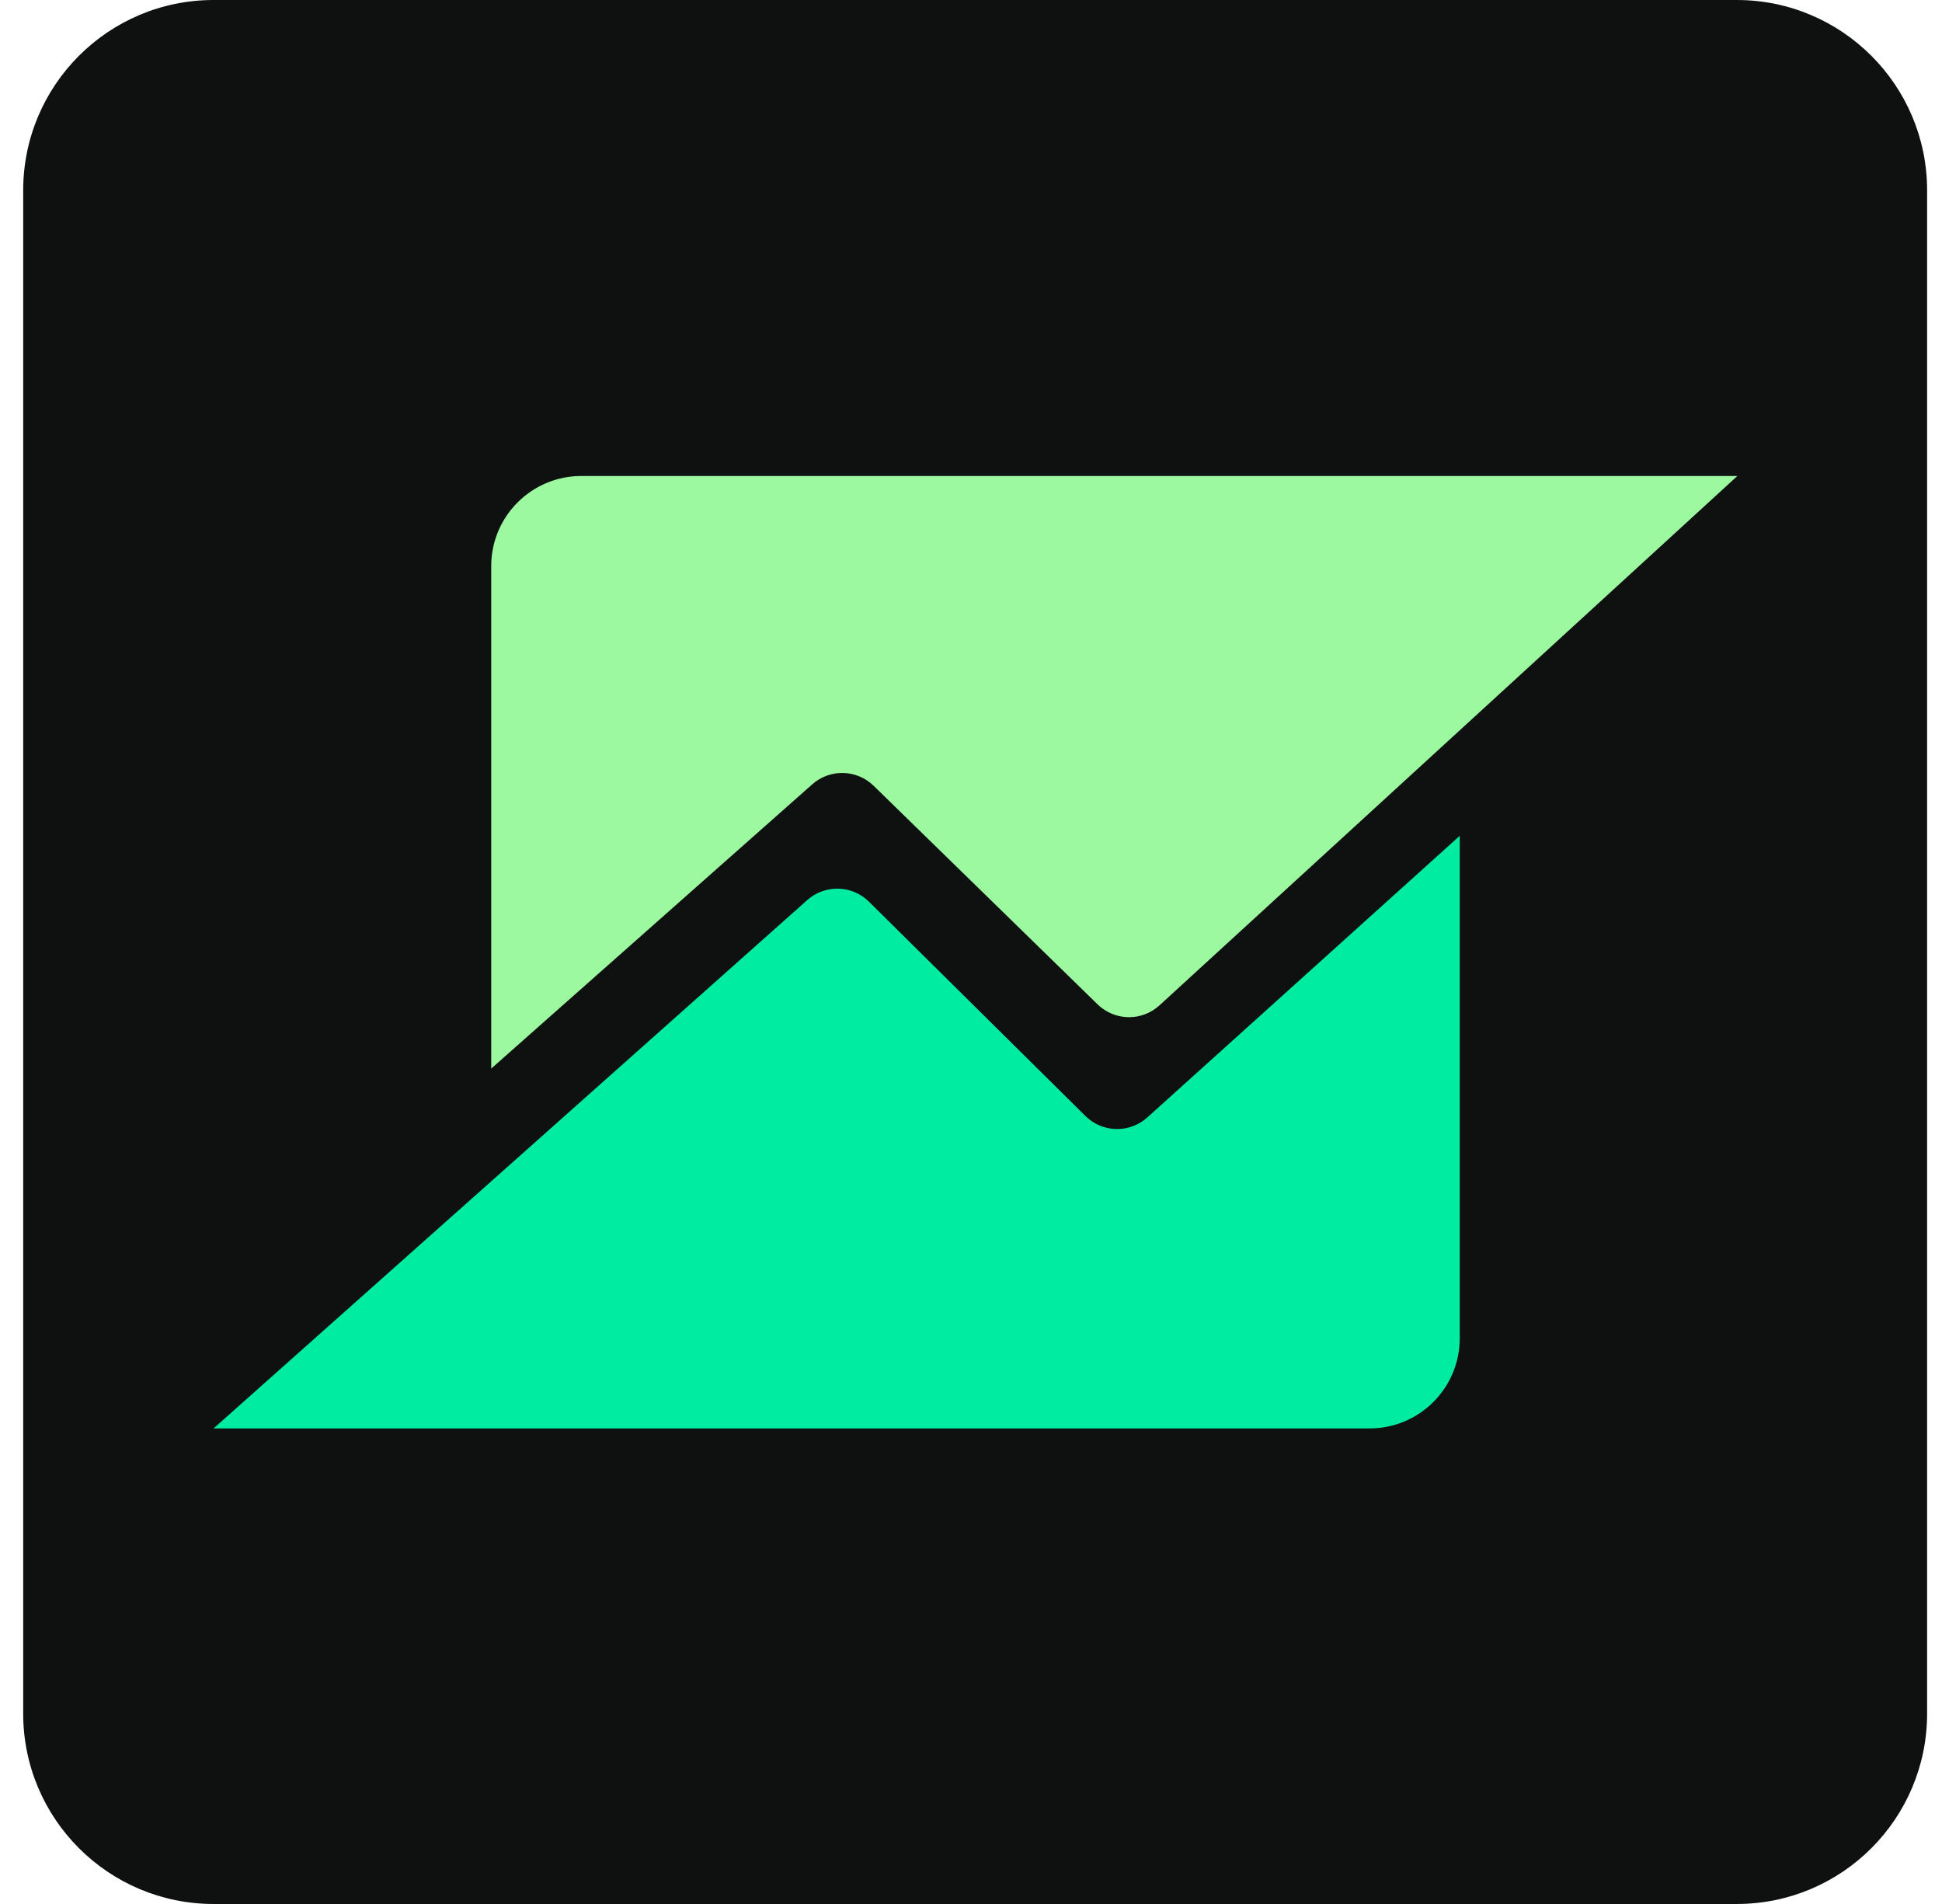
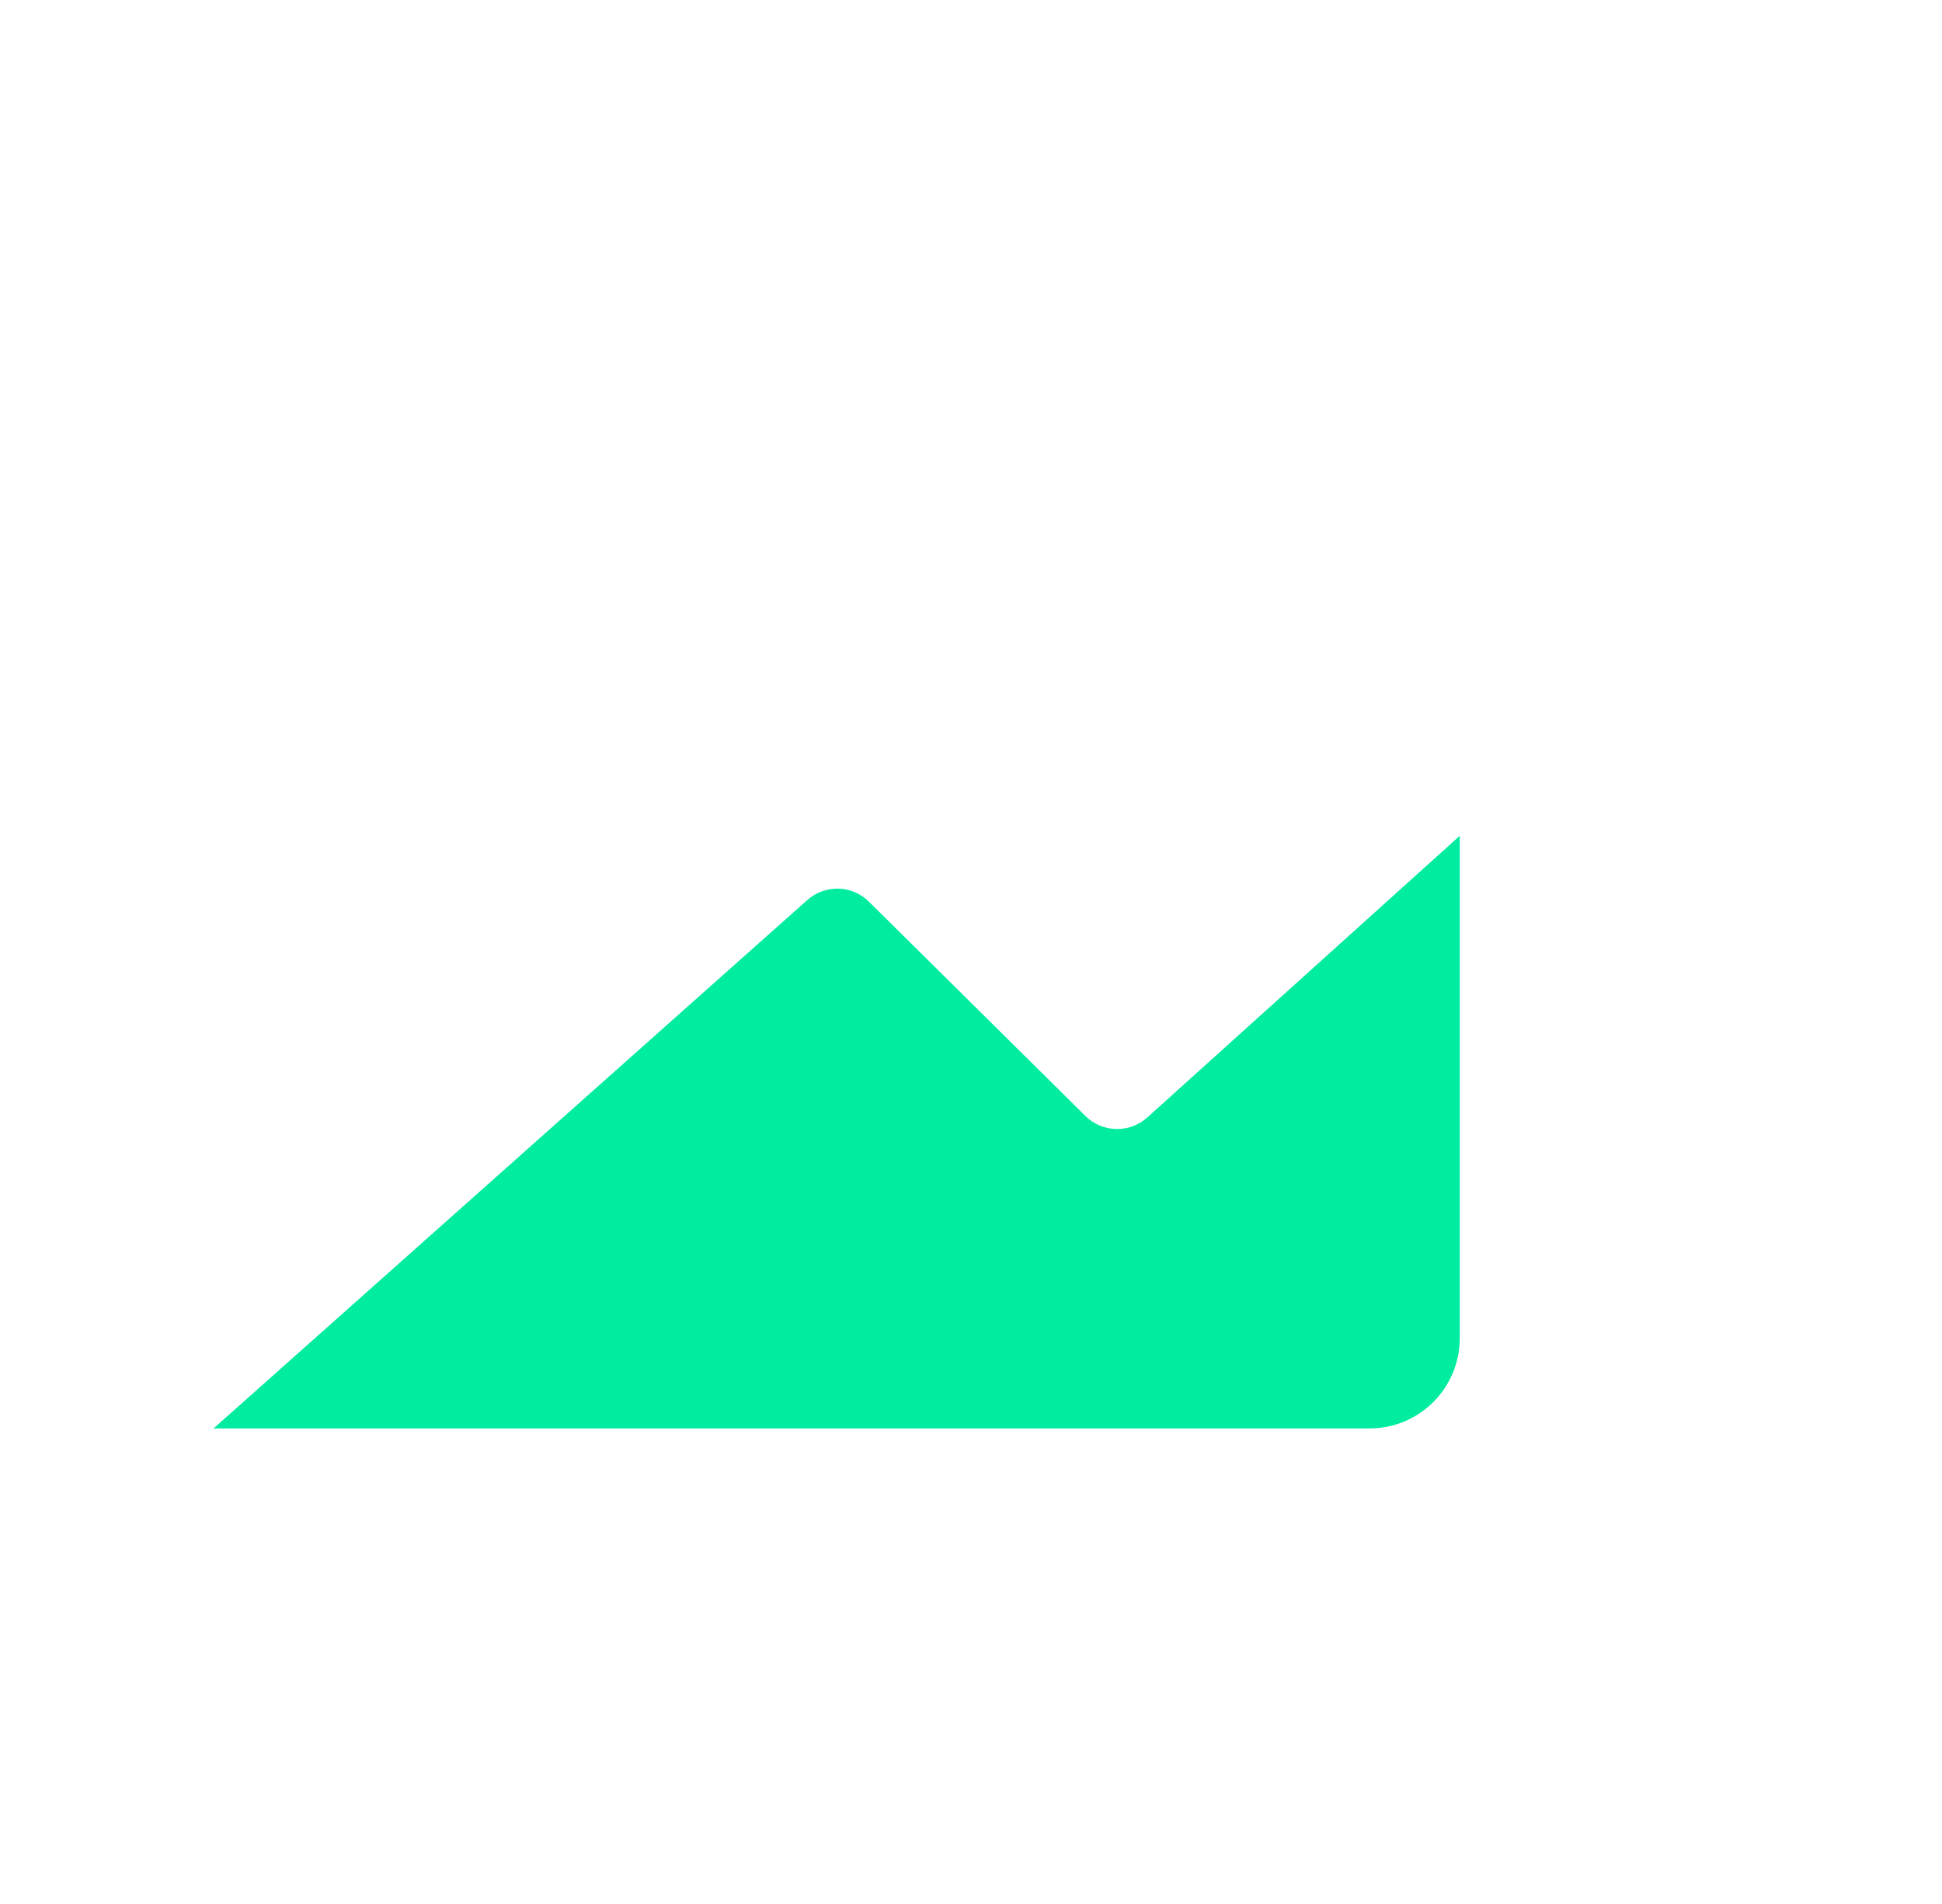
<svg xmlns="http://www.w3.org/2000/svg" width="51" height="50" viewBox="0 0 51 50" fill="none">
-   <path d="M0.609 5C0.609 2.239 2.848 0 5.609 0H45.609C48.371 0 50.609 2.239 50.609 5V45C50.609 47.761 48.371 50 45.609 50H5.609C2.848 50 0.609 47.761 0.609 45V5Z" fill="#0F1110" />
-   <path d="M12.9 14.867C12.9 13.56 13.96 12.5 15.267 12.5H45.626L30.45 26.401C29.987 26.825 29.273 26.814 28.824 26.375L22.943 20.635C22.499 20.202 21.796 20.185 21.332 20.596L12.9 28.062V14.867Z" fill="#9CF9A0" />
  <path d="M5.609 37.511L21.2 23.636C21.667 23.221 22.376 23.239 22.82 23.679L28.505 29.307C28.951 29.748 29.664 29.765 30.13 29.345L38.335 21.949V35.144C38.335 36.451 37.276 37.511 35.968 37.511H5.609Z" fill="#00ECA1" />
</svg>